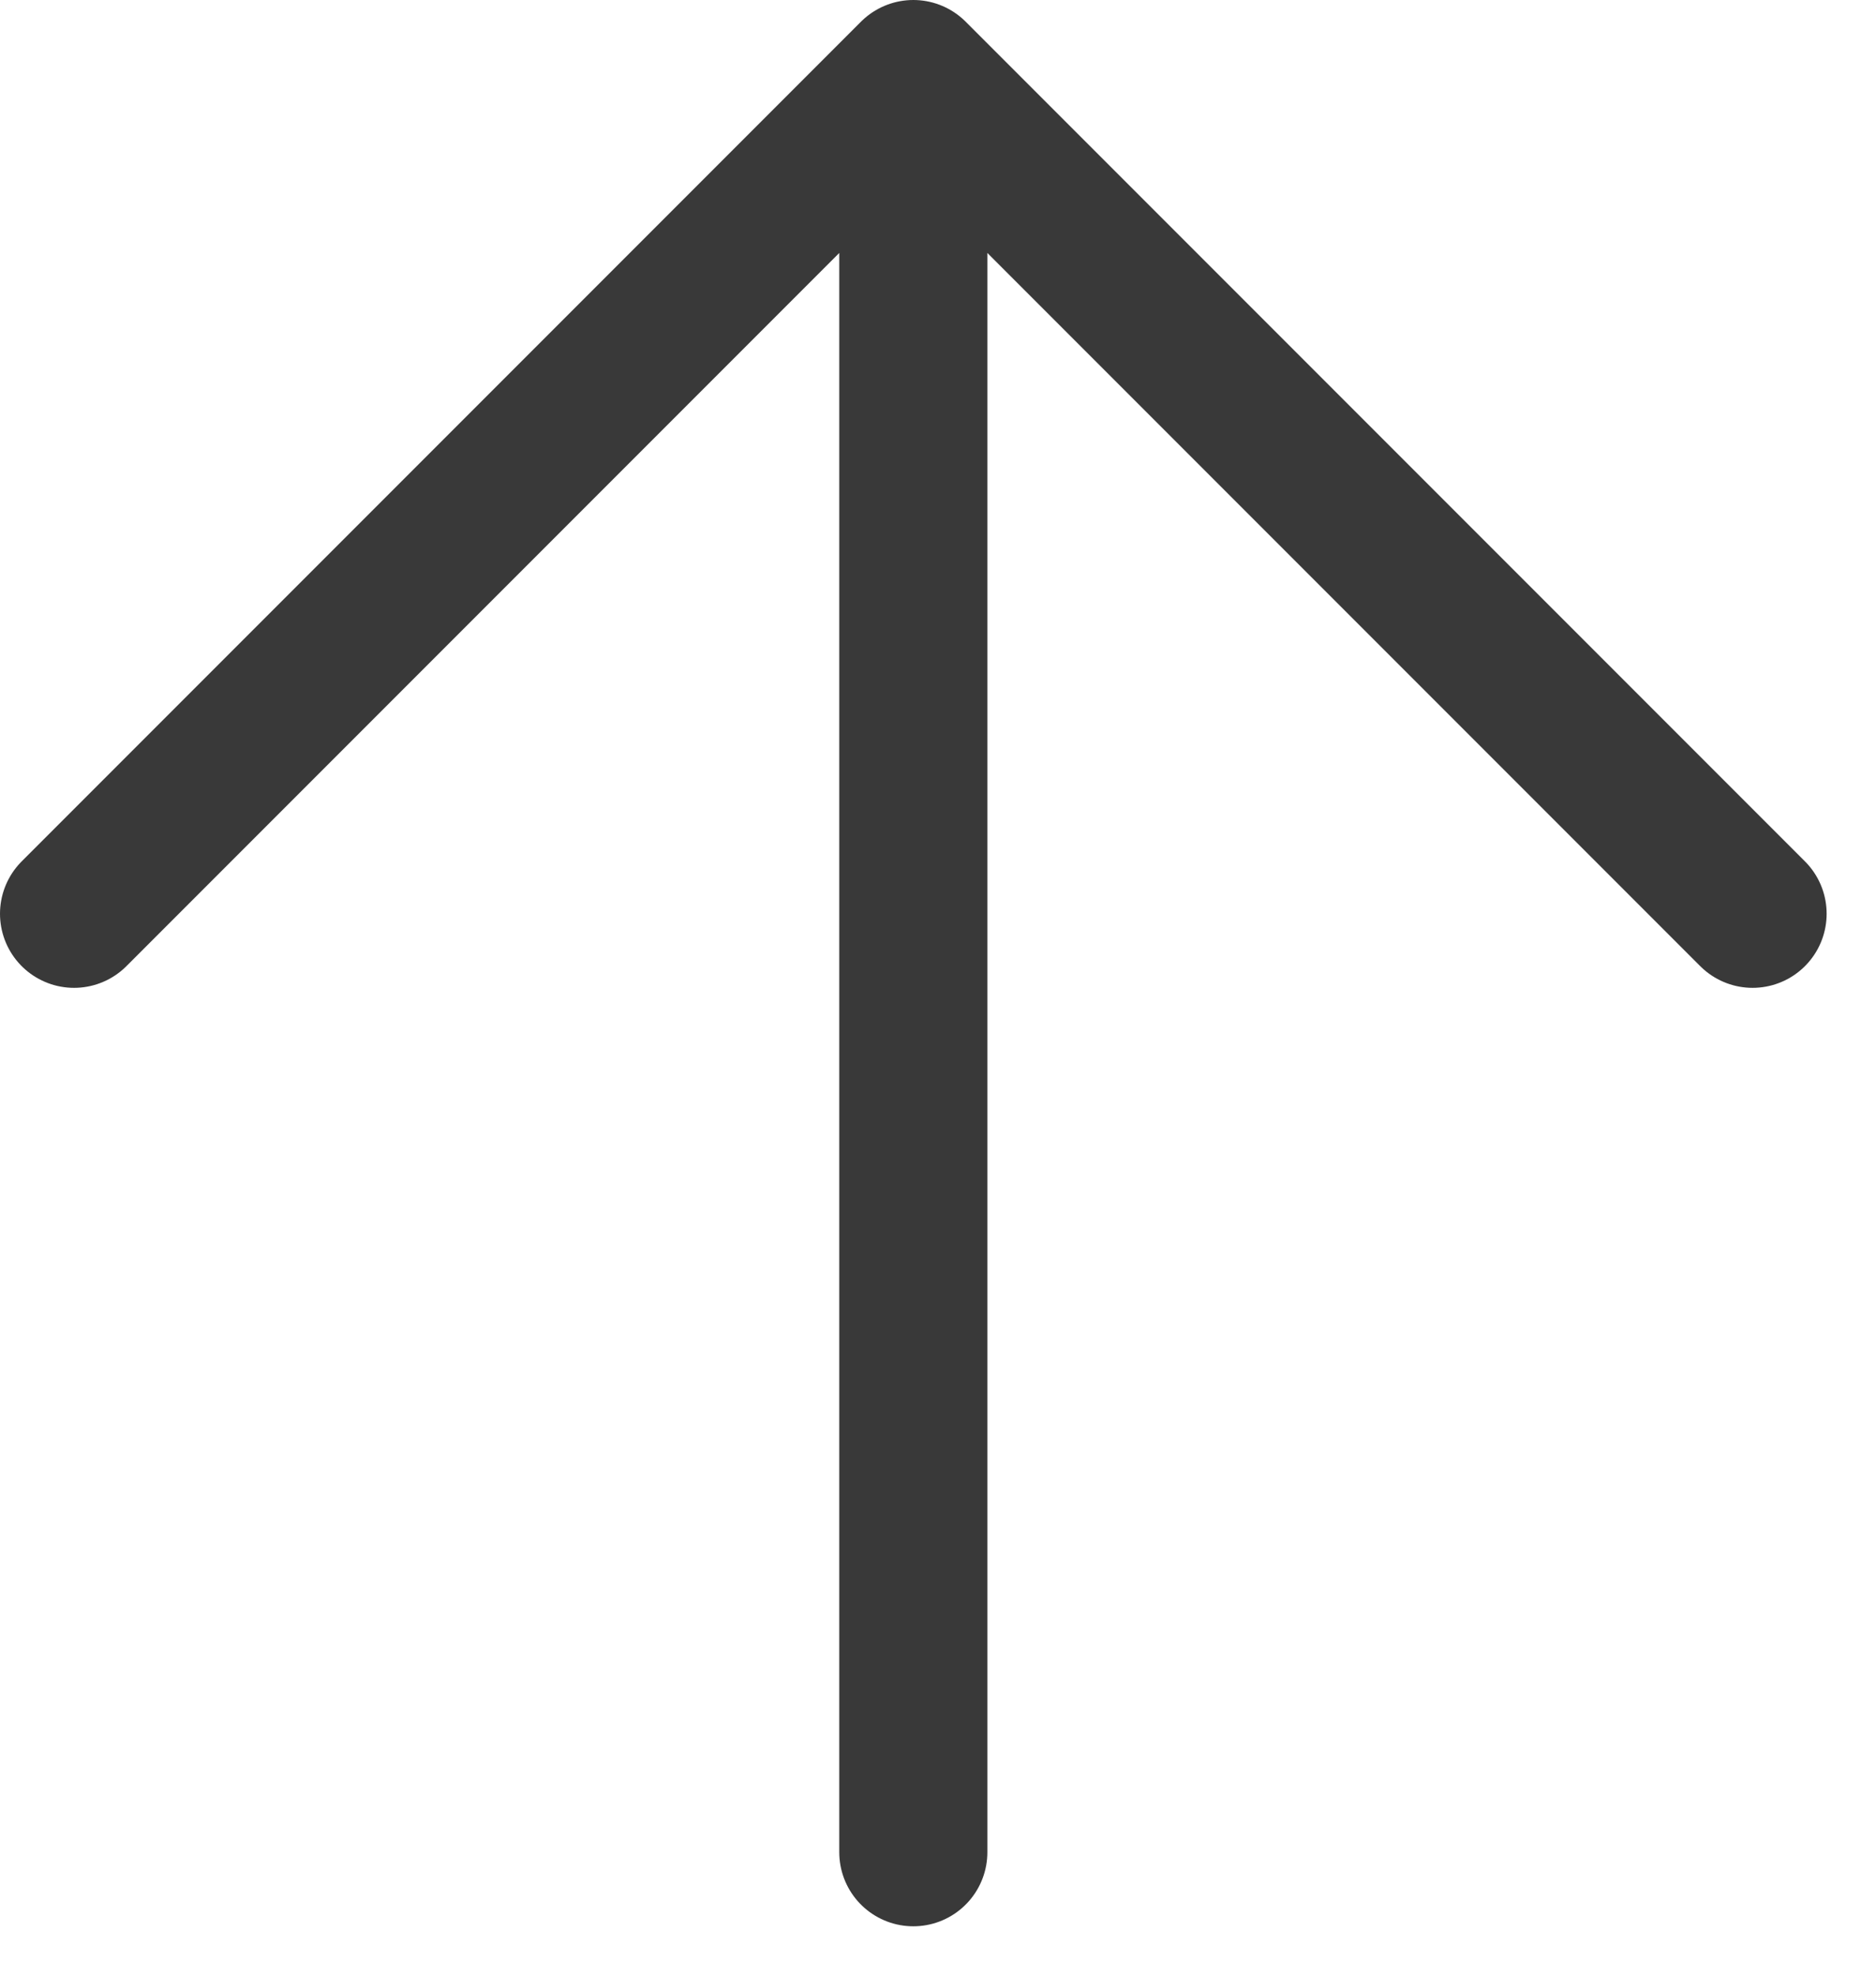
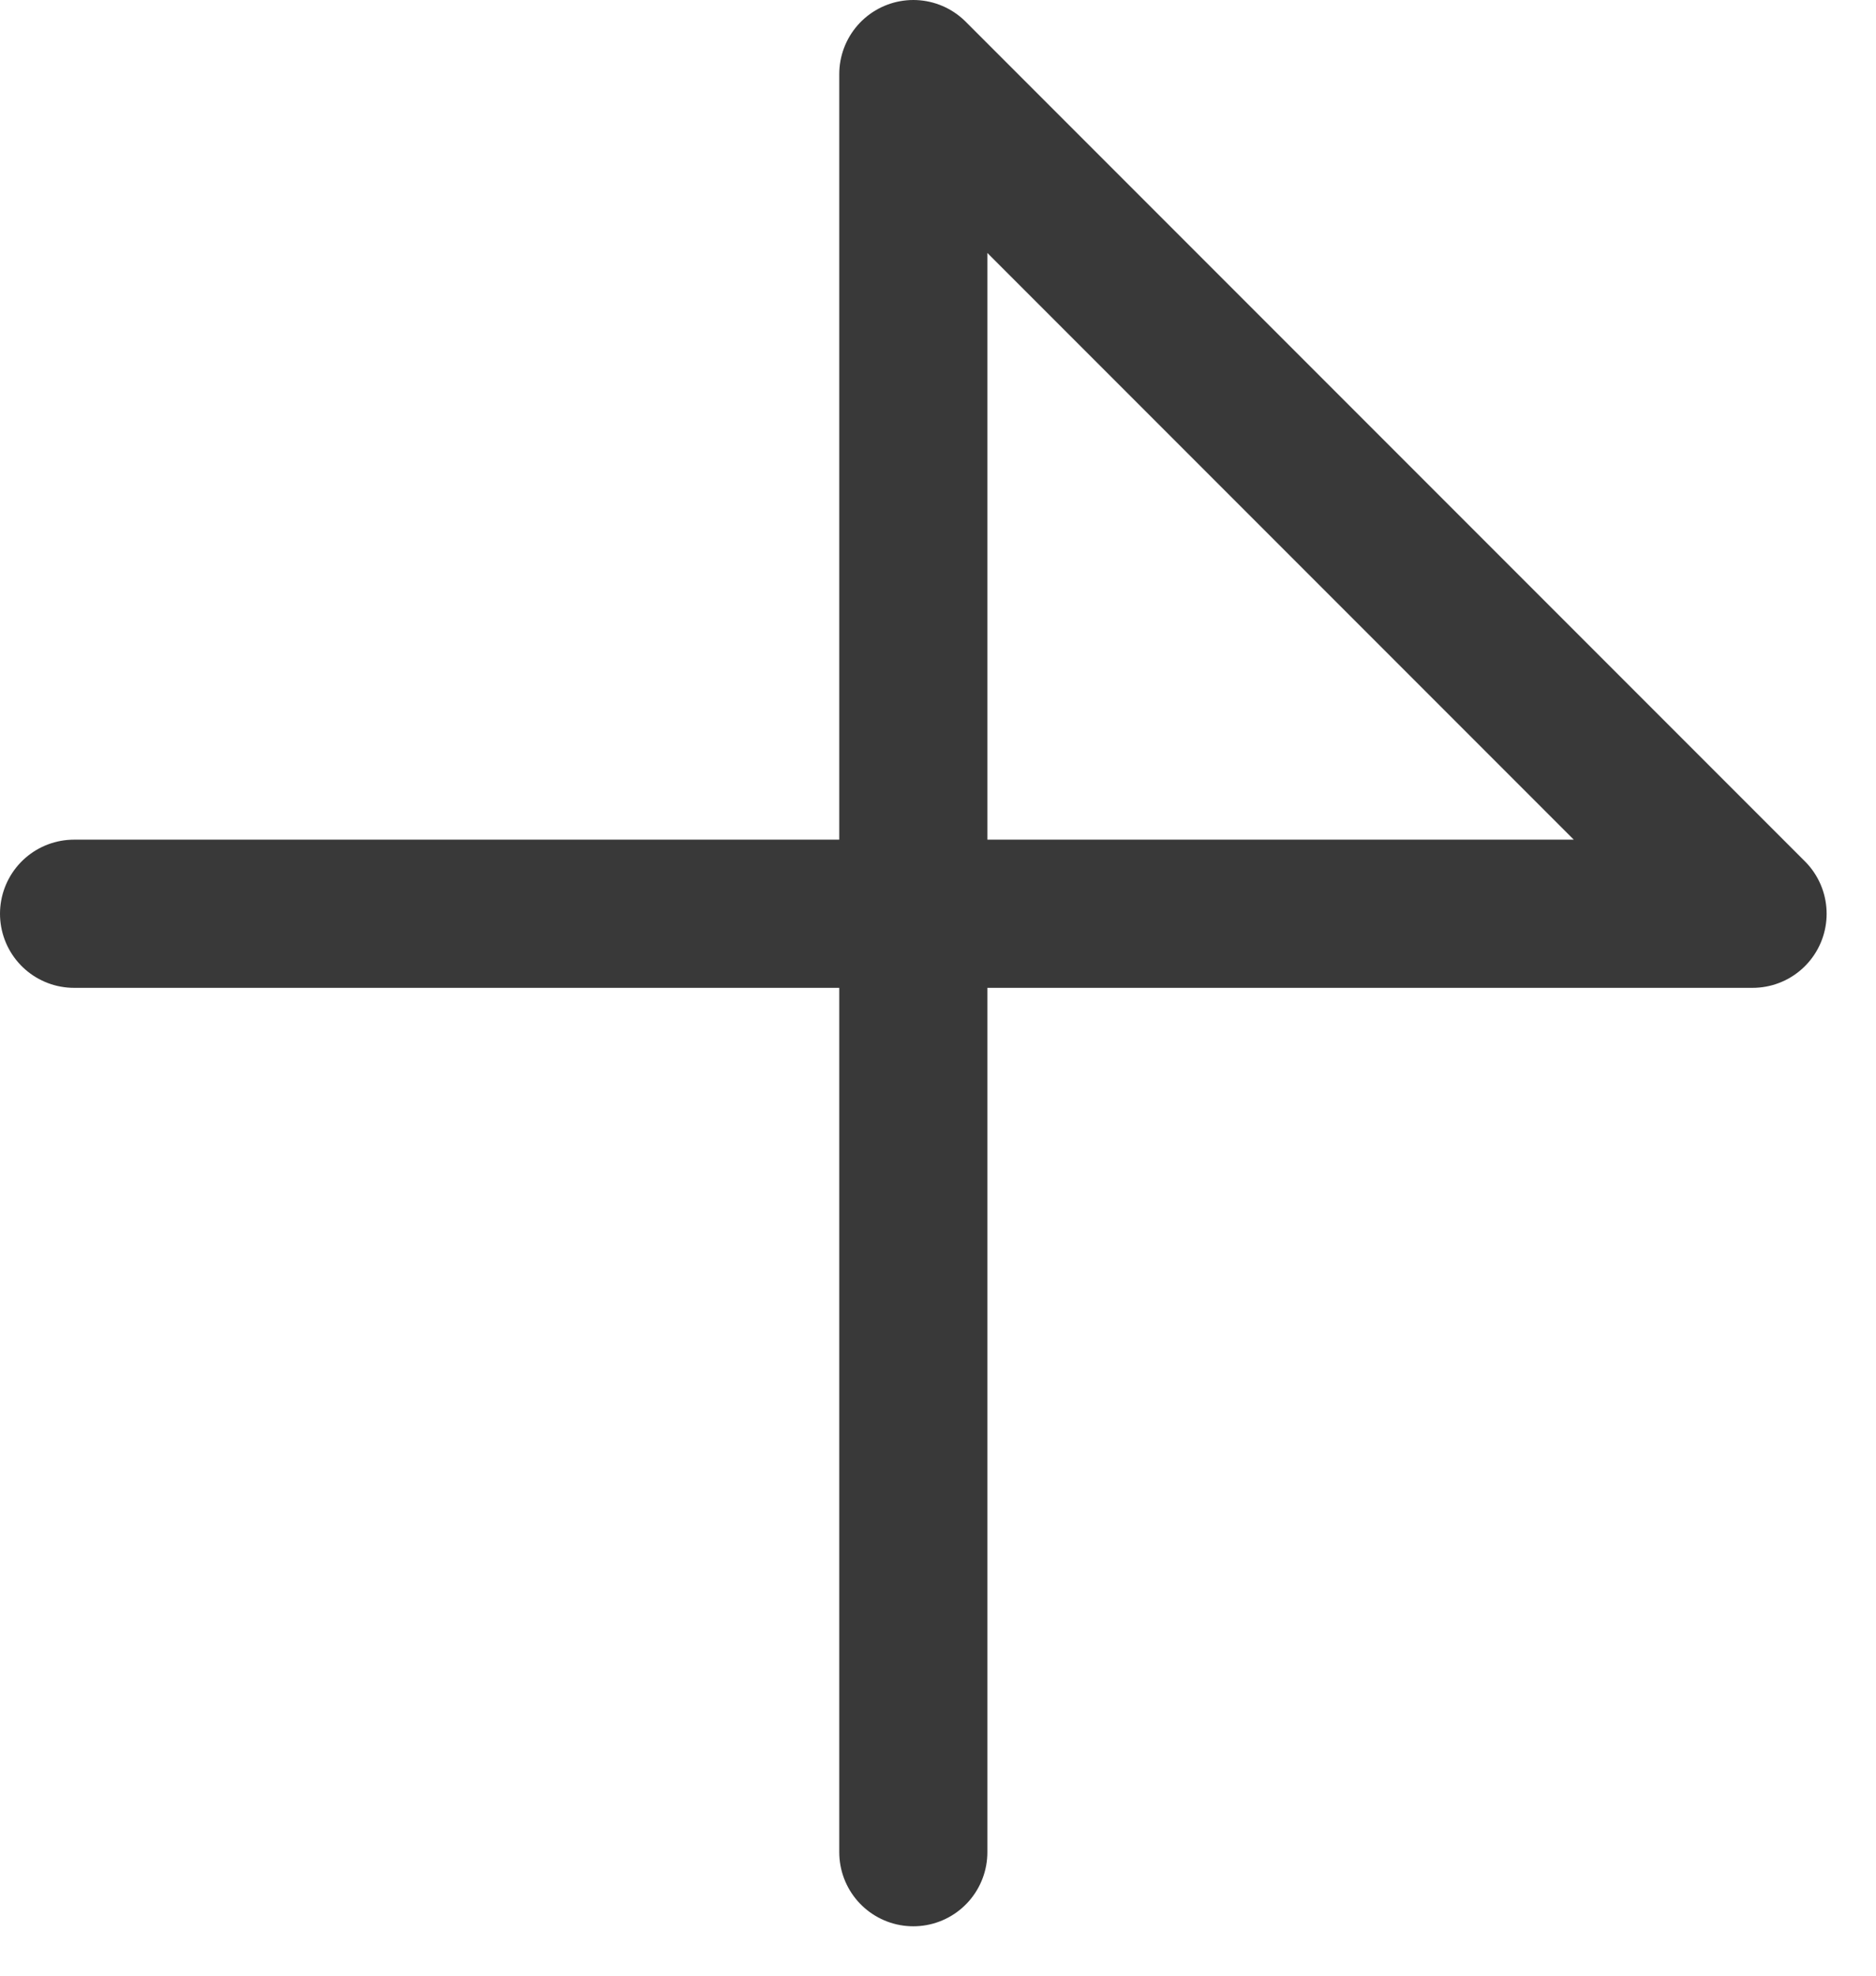
<svg xmlns="http://www.w3.org/2000/svg" width="19" height="20" viewBox="0 0 19 20" fill="none">
-   <path d="M9.25 18.75V0.75M9.25 0.75L17.75 9.25M9.25 0.75L0.75 9.25" stroke="#393939" stroke-width="1.5" stroke-linecap="round" stroke-linejoin="round" />
+   <path d="M9.25 18.75V0.75M9.25 0.75L17.75 9.25L0.75 9.25" stroke="#393939" stroke-width="1.5" stroke-linecap="round" stroke-linejoin="round" />
</svg>